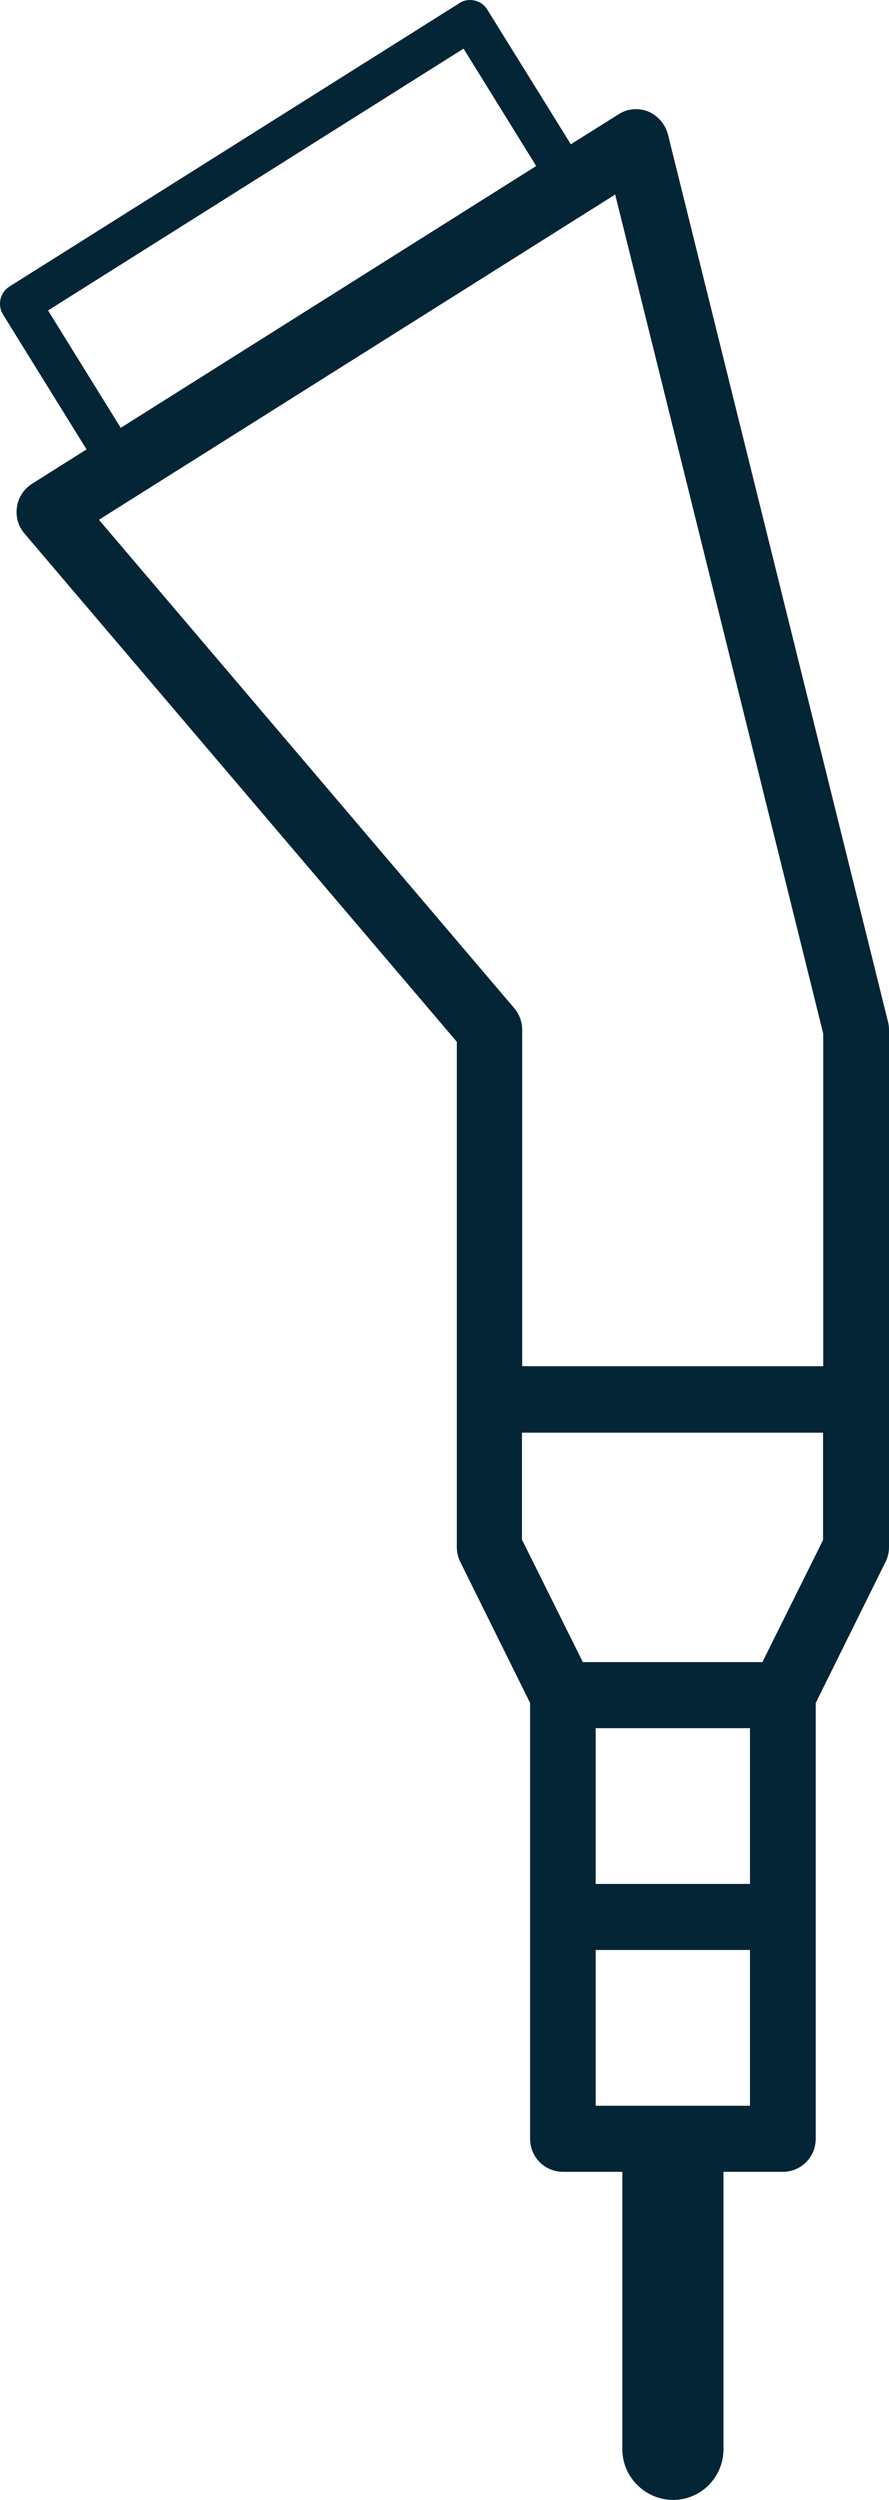
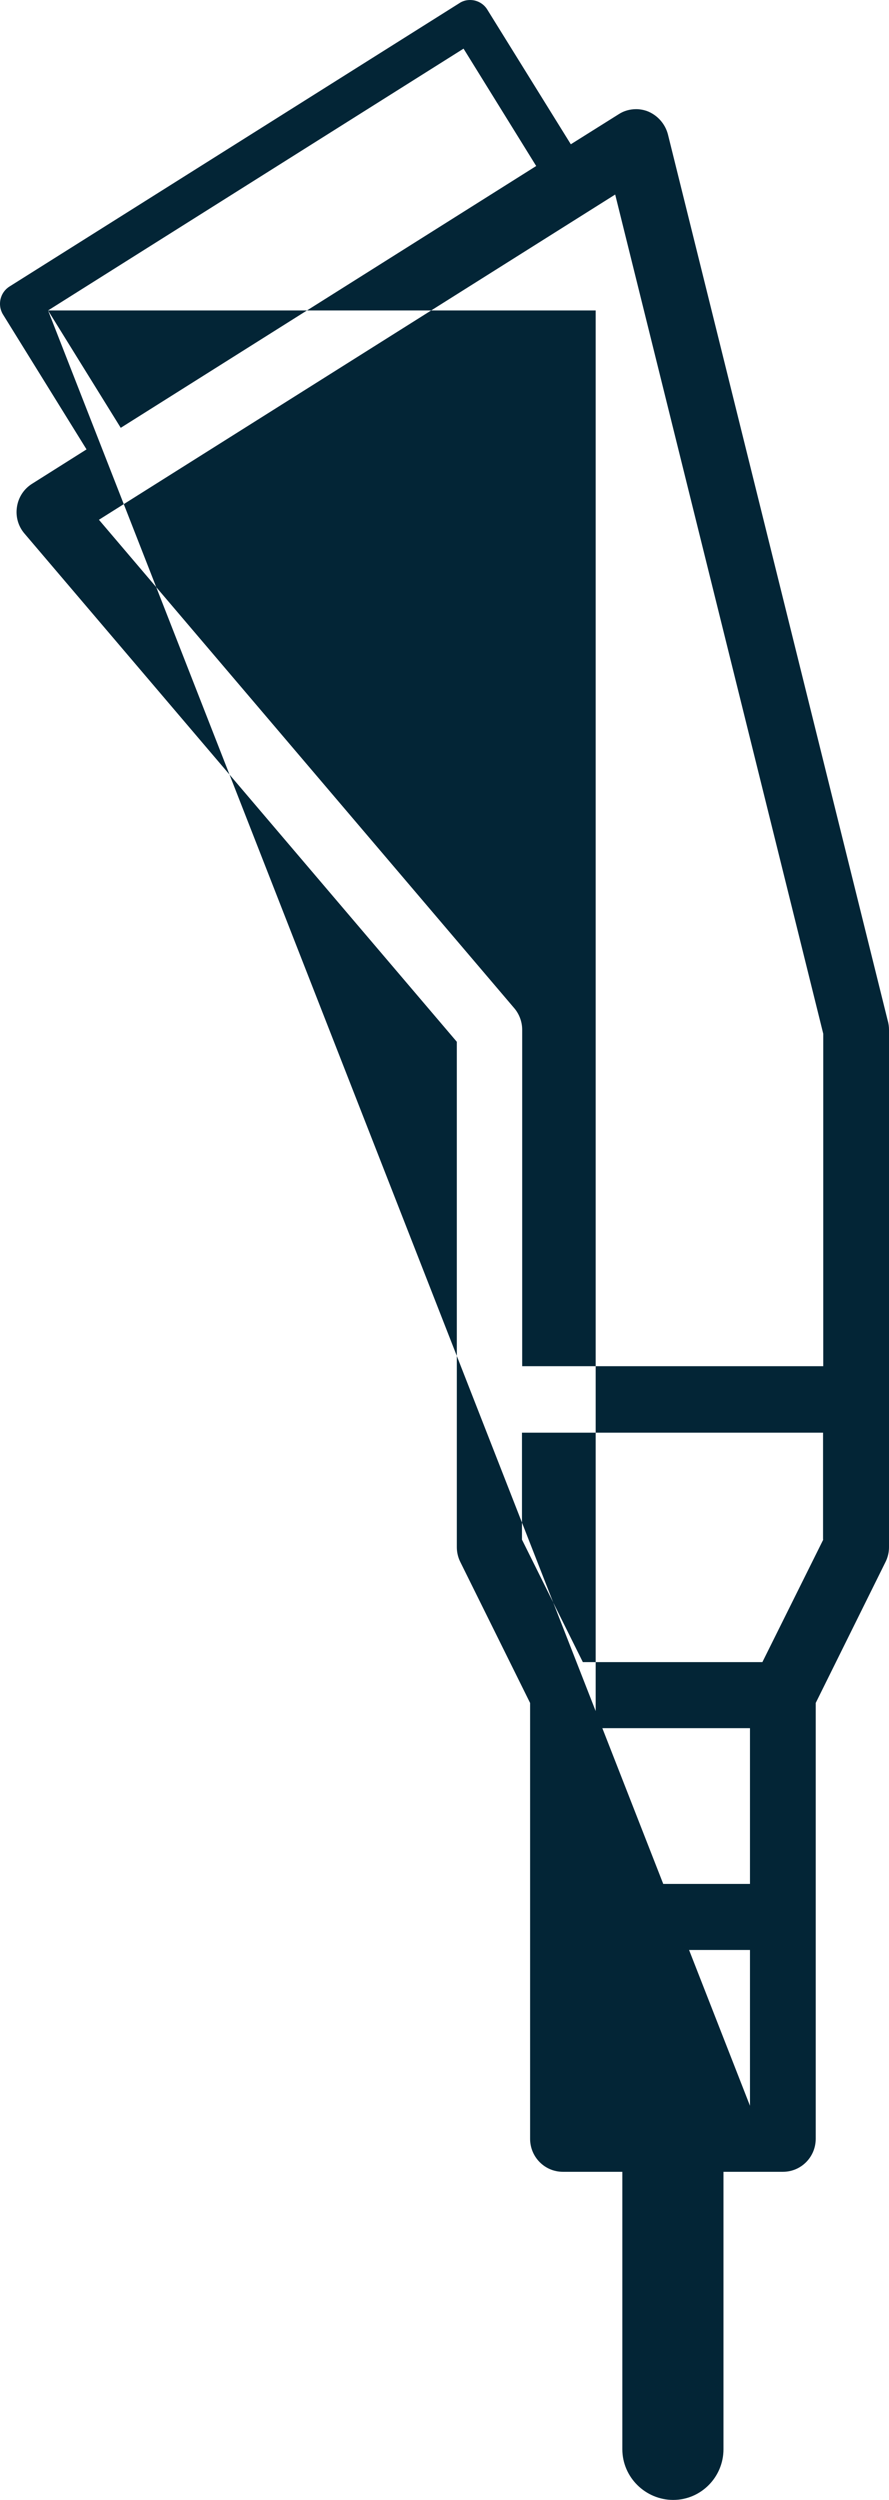
<svg xmlns="http://www.w3.org/2000/svg" width="21" height="59" viewBox="0 0 21 59" fill="none">
-   <path d="M20.976 24.112L15.778 3.172C15.715 2.93 15.542 2.731 15.316 2.634C15.225 2.596 15.124 2.576 15.028 2.576C14.883 2.576 14.739 2.615 14.619 2.693L13.484 3.405L11.512 0.228C11.426 0.087 11.272 0 11.104 0C11.017 0 10.926 0.024 10.854 0.073L0.226 6.761C0 6.901 -0.067 7.201 0.072 7.424L2.044 10.606L0.755 11.419C0.563 11.54 0.433 11.739 0.4 11.967C0.366 12.189 0.428 12.417 0.577 12.591L10.791 24.587V36.515C10.791 36.636 10.82 36.757 10.873 36.863L12.522 40.191V50.477C12.522 50.908 12.868 51.256 13.296 51.256H14.701V57.804C14.701 58.467 15.249 59 15.903 59C16.557 59 17.09 58.462 17.09 57.804V51.256H18.495C18.923 51.256 19.269 50.908 19.269 50.477V40.191L20.918 36.863C20.971 36.757 21 36.636 21 36.515V24.296C21 24.233 20.99 24.171 20.976 24.108V24.112ZM1.135 7.327L10.95 1.148L12.666 3.918L2.852 10.097L1.135 7.327ZM17.716 49.697H14.071V46.021H17.716V49.697ZM17.716 44.462H14.071V40.786H17.716V44.462ZM19.447 36.336L18.009 39.227H13.768L12.33 36.336V33.812H19.442V36.336H19.447ZM19.447 32.243H12.335V24.301C12.335 24.117 12.267 23.933 12.147 23.793L2.337 12.267L14.532 4.591L19.447 24.398V32.248V32.243Z" fill="#032536" />
+   <path d="M20.976 24.112L15.778 3.172C15.715 2.93 15.542 2.731 15.316 2.634C15.225 2.596 15.124 2.576 15.028 2.576C14.883 2.576 14.739 2.615 14.619 2.693L13.484 3.405L11.512 0.228C11.426 0.087 11.272 0 11.104 0C11.017 0 10.926 0.024 10.854 0.073L0.226 6.761C0 6.901 -0.067 7.201 0.072 7.424L2.044 10.606L0.755 11.419C0.563 11.54 0.433 11.739 0.4 11.967C0.366 12.189 0.428 12.417 0.577 12.591L10.791 24.587V36.515C10.791 36.636 10.82 36.757 10.873 36.863L12.522 40.191V50.477C12.522 50.908 12.868 51.256 13.296 51.256H14.701V57.804C14.701 58.467 15.249 59 15.903 59C16.557 59 17.09 58.462 17.09 57.804V51.256H18.495C18.923 51.256 19.269 50.908 19.269 50.477V40.191L20.918 36.863C20.971 36.757 21 36.636 21 36.515V24.296C21 24.233 20.99 24.171 20.976 24.108V24.112ZM1.135 7.327L10.95 1.148L12.666 3.918L2.852 10.097L1.135 7.327ZH14.071V46.021H17.716V49.697ZM17.716 44.462H14.071V40.786H17.716V44.462ZM19.447 36.336L18.009 39.227H13.768L12.33 36.336V33.812H19.442V36.336H19.447ZM19.447 32.243H12.335V24.301C12.335 24.117 12.267 23.933 12.147 23.793L2.337 12.267L14.532 4.591L19.447 24.398V32.248V32.243Z" fill="#032536" />
</svg>